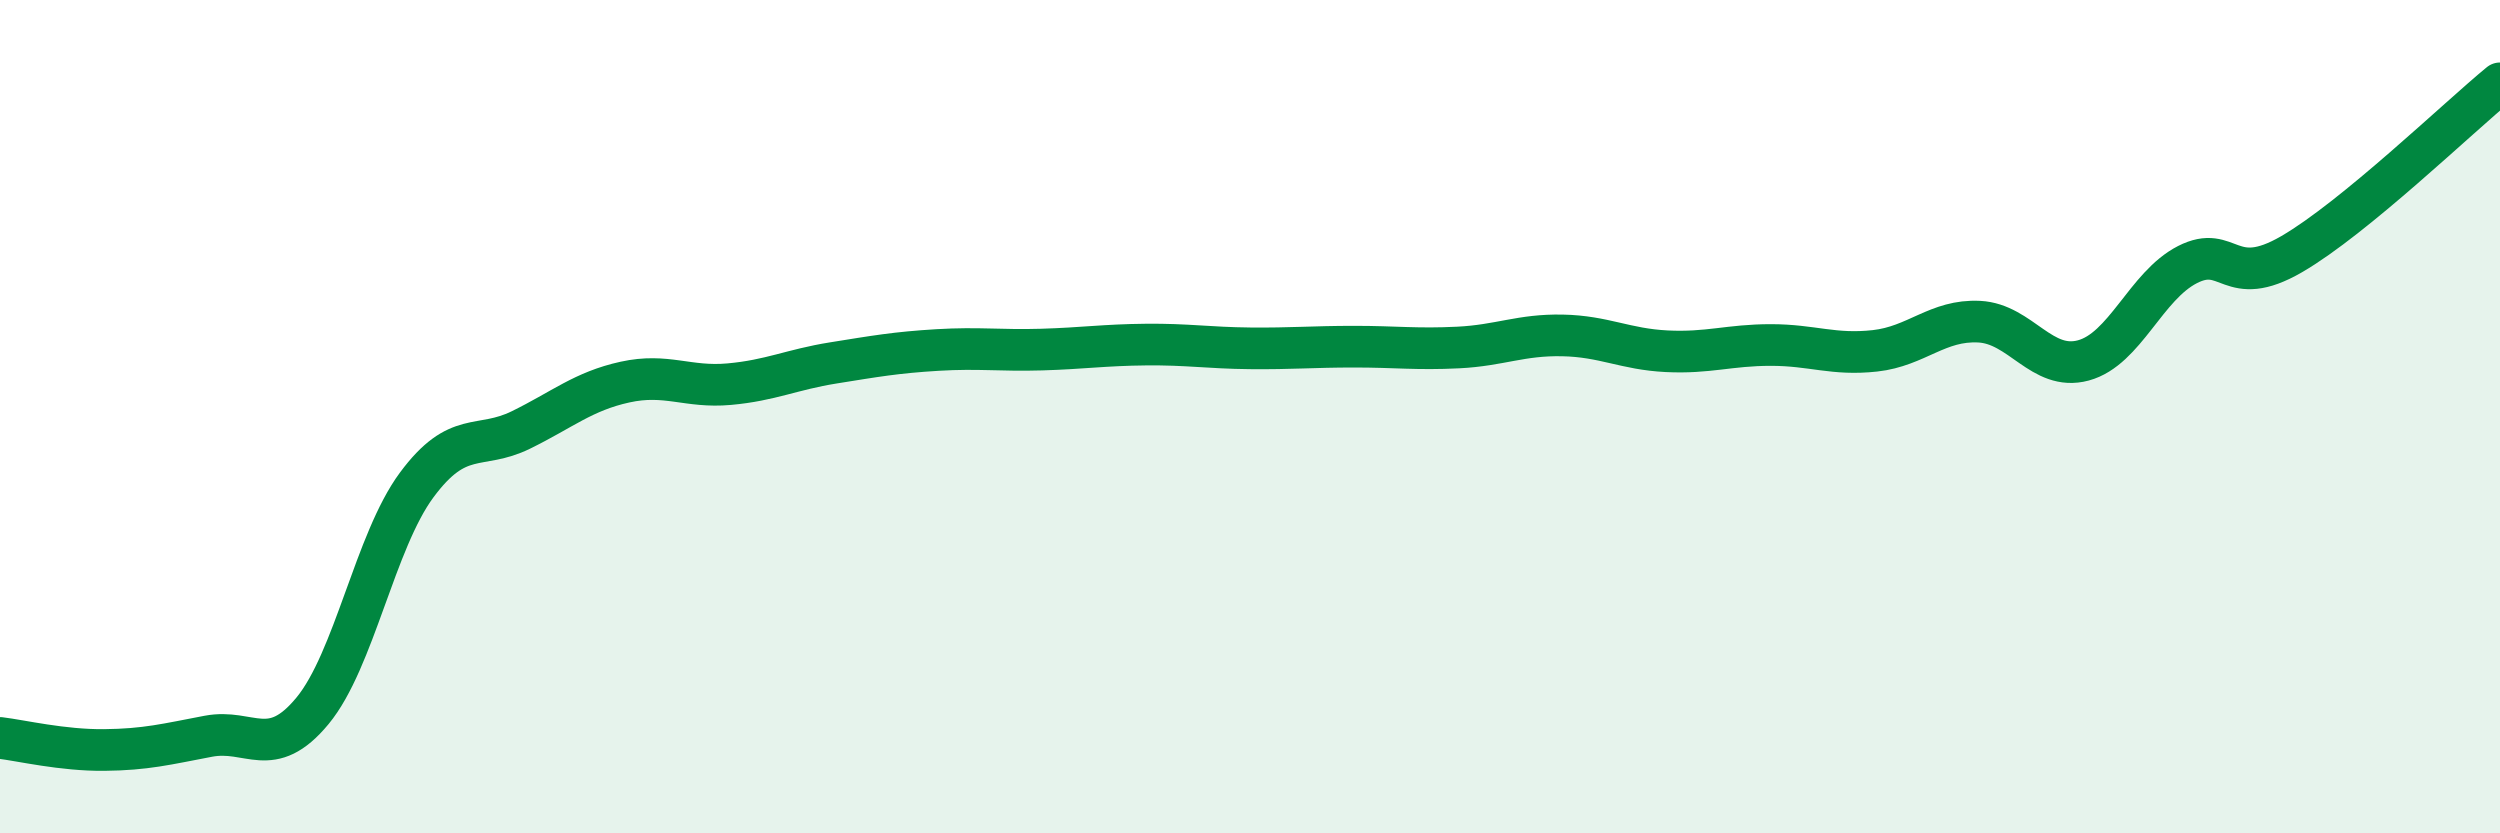
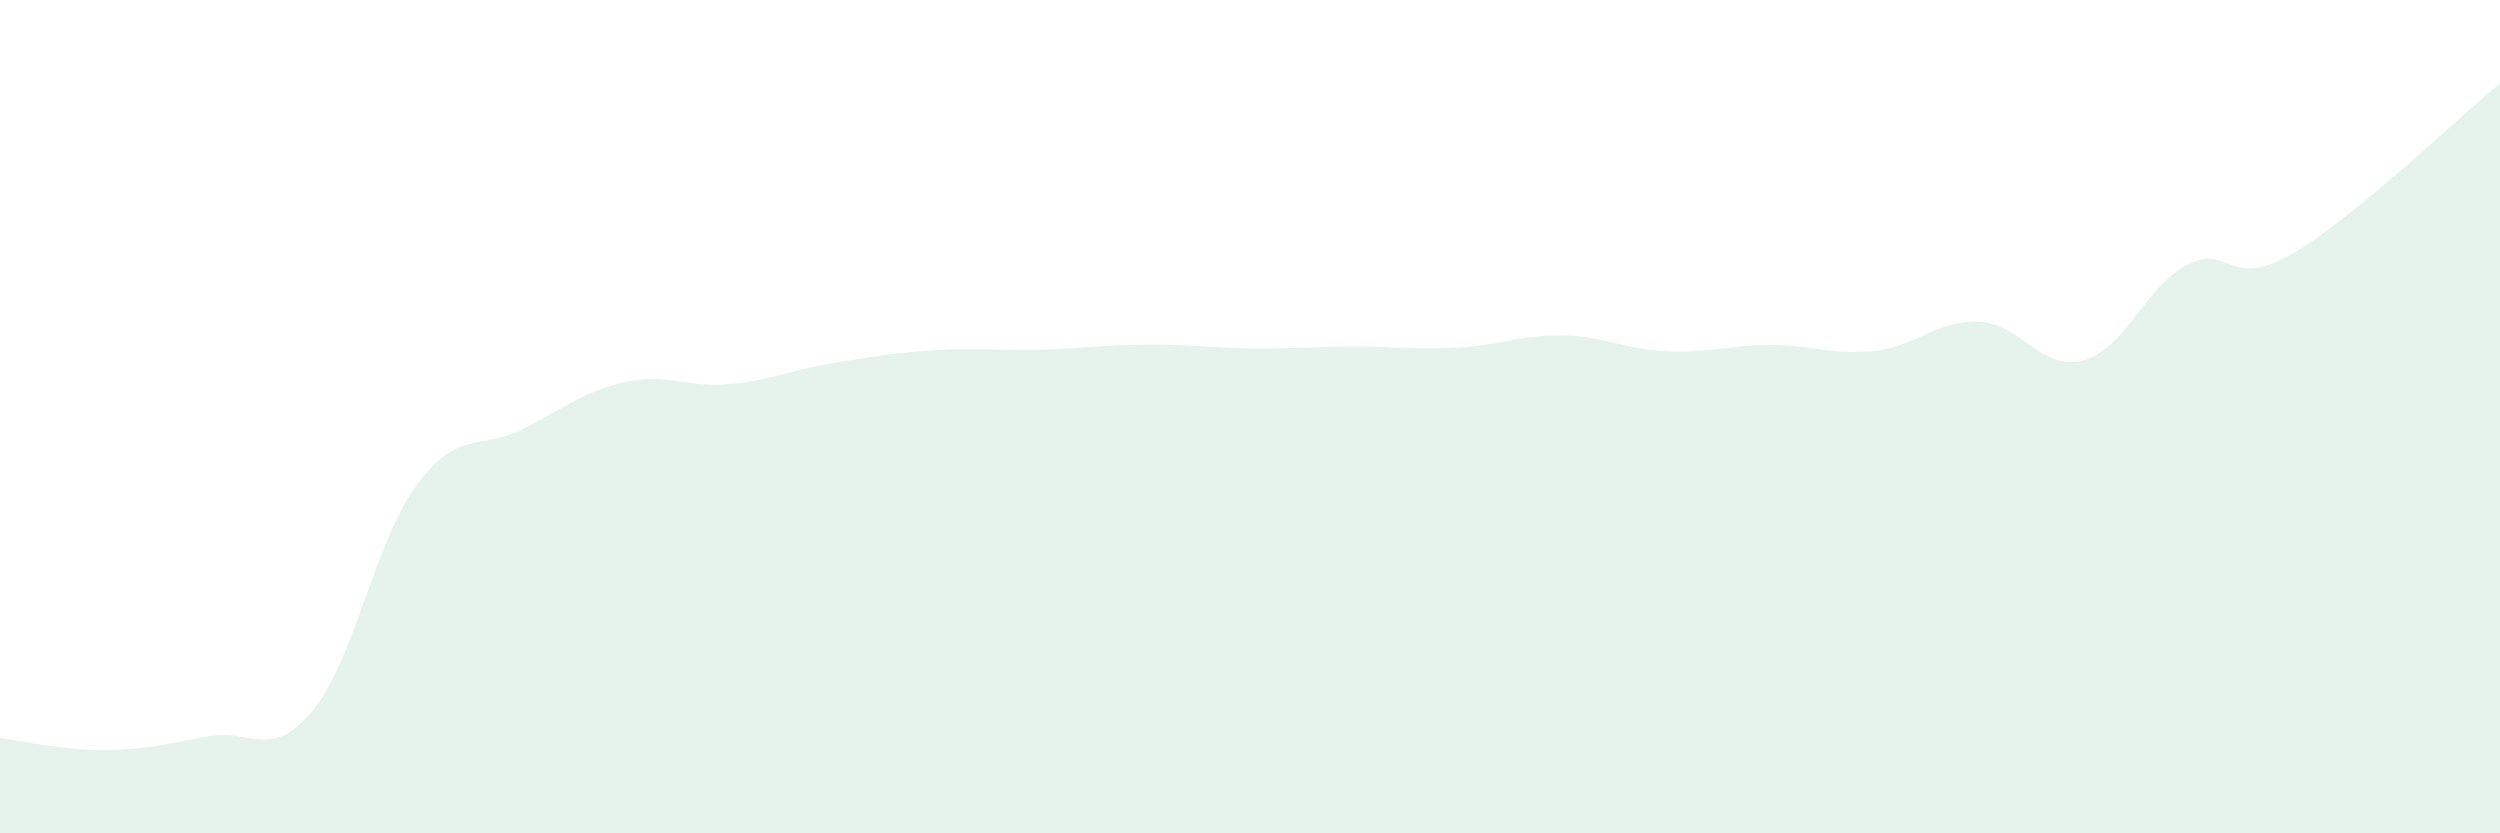
<svg xmlns="http://www.w3.org/2000/svg" width="60" height="20" viewBox="0 0 60 20">
  <path d="M 0,17.71 C 0.5,17.77 1.5,18.01 2.5,18 C 3.5,17.99 4,17.86 5,17.67 C 6,17.48 6.5,18.27 7.5,17.06 C 8.5,15.85 9,12.99 10,11.64 C 11,10.29 11.5,10.81 12.5,10.32 C 13.5,9.83 14,9.39 15,9.17 C 16,8.95 16.5,9.31 17.5,9.22 C 18.5,9.13 19,8.87 20,8.71 C 21,8.55 21.5,8.46 22.5,8.4 C 23.5,8.34 24,8.42 25,8.39 C 26,8.36 26.5,8.28 27.5,8.27 C 28.5,8.26 29,8.35 30,8.36 C 31,8.37 31.5,8.32 32.5,8.32 C 33.5,8.32 34,8.39 35,8.34 C 36,8.29 36.5,8.03 37.5,8.05 C 38.5,8.07 39,8.38 40,8.43 C 41,8.48 41.5,8.28 42.5,8.28 C 43.5,8.28 44,8.53 45,8.42 C 46,8.31 46.5,7.67 47.5,7.72 C 48.5,7.77 49,8.92 50,8.65 C 51,8.38 51.5,6.86 52.5,6.35 C 53.5,5.84 53.5,6.97 55,6.1 C 56.5,5.23 59,2.82 60,2L60 20L0 20Z" fill="#008740" opacity="0.1" stroke-linecap="round" stroke-linejoin="round" />
-   <path d="M 0,17.71 C 0.5,17.77 1.5,18.01 2.5,18 C 3.5,17.99 4,17.86 5,17.67 C 6,17.48 6.5,18.27 7.5,17.06 C 8.5,15.85 9,12.99 10,11.64 C 11,10.29 11.5,10.81 12.5,10.32 C 13.5,9.83 14,9.39 15,9.17 C 16,8.95 16.5,9.31 17.5,9.22 C 18.5,9.13 19,8.87 20,8.71 C 21,8.55 21.5,8.46 22.5,8.4 C 23.5,8.34 24,8.42 25,8.39 C 26,8.36 26.5,8.28 27.5,8.27 C 28.5,8.26 29,8.35 30,8.36 C 31,8.37 31.5,8.32 32.5,8.32 C 33.5,8.32 34,8.39 35,8.34 C 36,8.29 36.5,8.03 37.5,8.05 C 38.5,8.07 39,8.38 40,8.43 C 41,8.48 41.5,8.28 42.5,8.28 C 43.5,8.28 44,8.53 45,8.42 C 46,8.31 46.5,7.67 47.5,7.72 C 48.5,7.77 49,8.92 50,8.65 C 51,8.38 51.5,6.86 52.5,6.35 C 53.5,5.84 53.5,6.97 55,6.1 C 56.5,5.23 59,2.82 60,2" stroke="#008740" stroke-width="1" fill="none" stroke-linecap="round" stroke-linejoin="round" />
</svg>